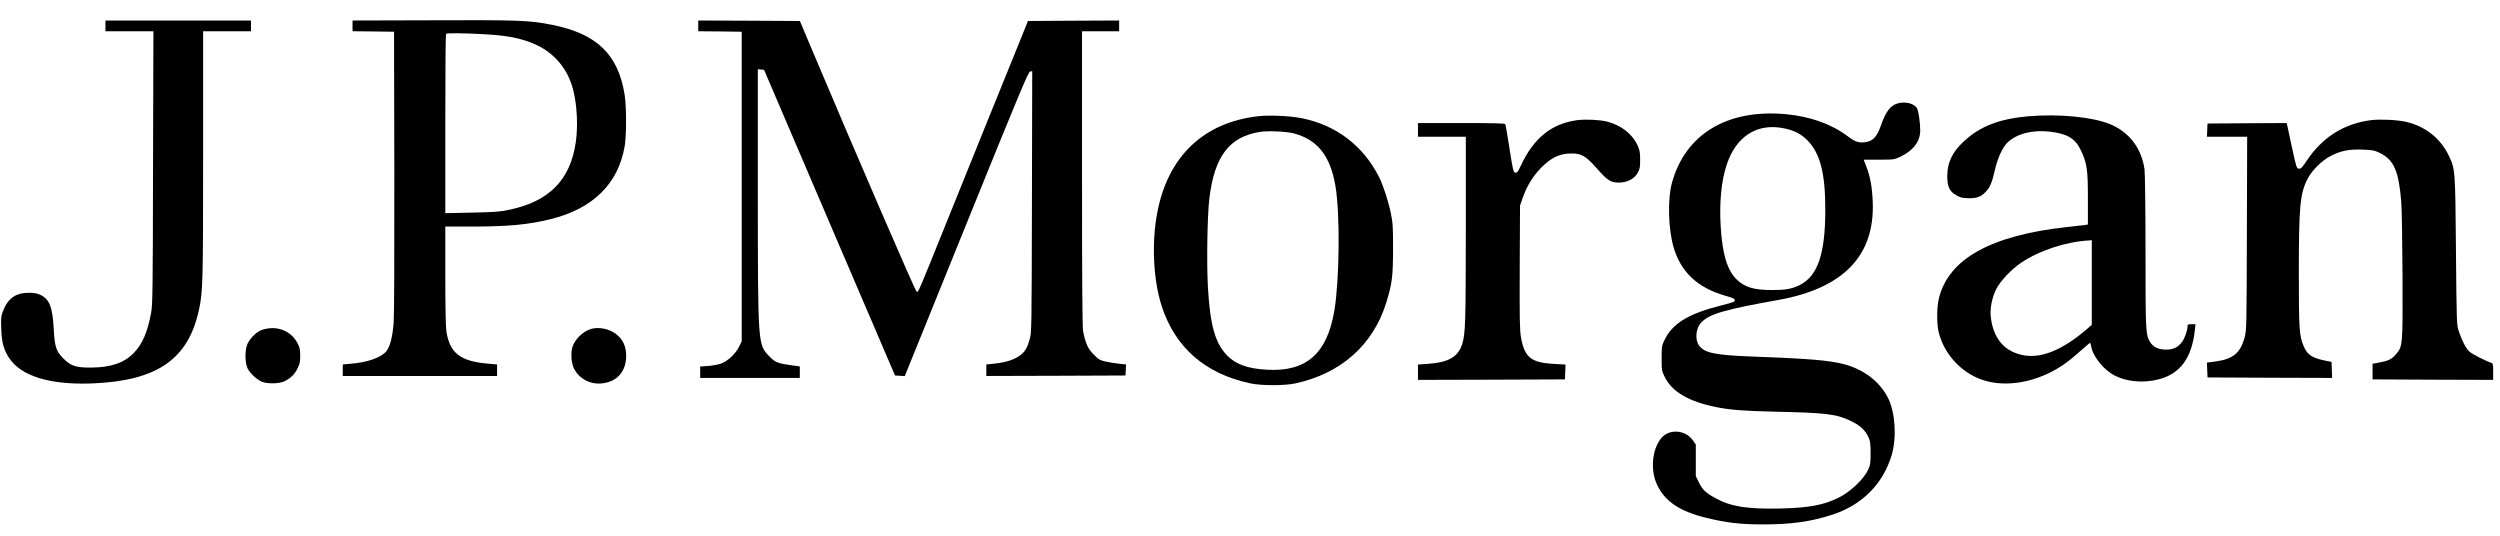
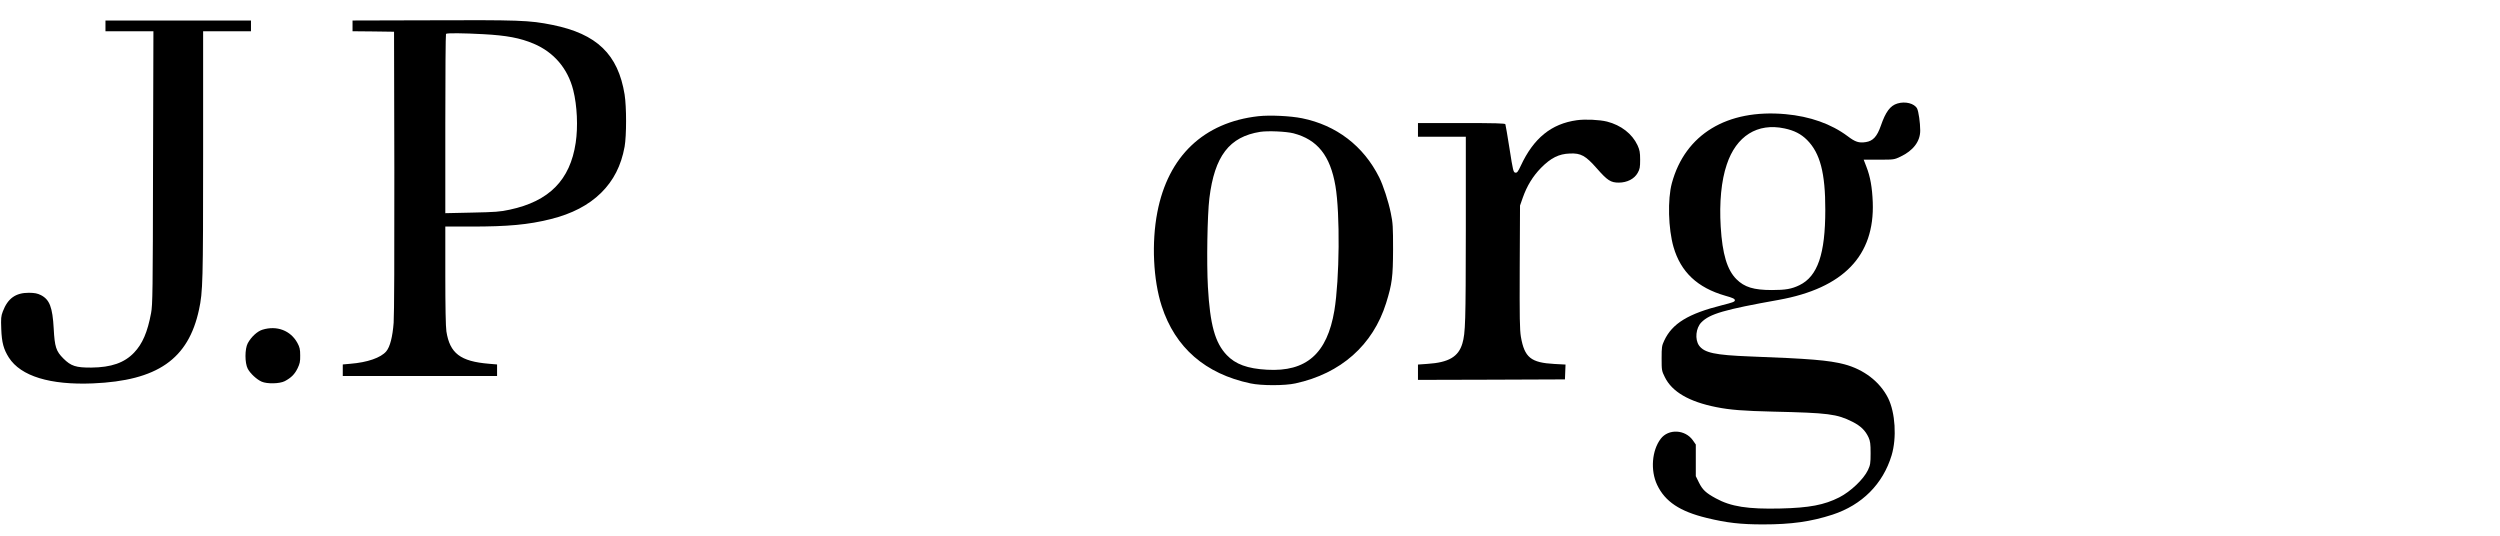
<svg xmlns="http://www.w3.org/2000/svg" version="1.0" width="2560pt" height="549pt" viewBox="0 0 2560 549" preserveAspectRatio="xMidYMid meet">
  <g transform="translate(0,549) scale(0.1,-0.1)" fill="#000000" stroke="none">
    <path d="M4338 5282 l-728 -2 0 -55 0 -55 213 -2 212 -3 3 -1425 c1 -841 -1 -1478 -7 -1555 -11 -144 -37 -247 -76 -293 -55 -65 -192 -113 -367 -127 l-78 -7 0 -59 0 -59 790 0 790 0 0 59 0 59 -82 7 c-294 24 -402 107 -437 332 -7 46 -11 255 -11 572 l0 501 264 0 c378 0 586 19 814 76 218 54 389 143 517 269 128 126 206 280 241 473 20 115 20 407 0 534 -67 412 -284 621 -739 713 -240 48 -329 51 -1319 47z m612 -142 c240 -13 376 -39 514 -97 207 -87 350 -254 406 -476 40 -159 50 -375 25 -540 -57 -381 -272 -598 -675 -684 -100 -22 -150 -25 -387 -30 l-273 -6 0 915 c0 503 3 918 7 921 9 10 177 8 383 -3z" />
    <path d="M1080 5225 l0 -55 245 0 246 0 -4 -1397 c-2 -1261 -4 -1407 -20 -1489 -36 -194 -88 -315 -174 -405 -99 -104 -233 -151 -438 -153 -157 -1 -208 15 -286 93 -75 75 -89 118 -99 306 -12 219 -42 297 -131 343 -37 18 -62 23 -123 24 -136 0 -216 -57 -267 -191 -19 -50 -20 -70 -16 -181 5 -138 24 -207 78 -292 122 -190 422 -282 860 -264 661 28 978 248 1087 756 39 182 42 282 42 1588 l0 1262 245 0 245 0 0 55 0 55 -745 0 -745 0 0 -55z" />
-     <path d="M7150 5225 l0 -55 223 -2 222 -3 0 -1585 0 -1585 -28 -57 c-34 -70 -116 -147 -183 -171 -27 -10 -86 -21 -131 -24 l-83 -6 0 -58 0 -59 510 0 510 0 0 59 0 59 -82 11 c-143 20 -168 29 -226 88 -123 127 -121 100 -122 1706 l0 1238 32 -3 32 -3 670 -1565 671 -1565 50 -3 50 -3 631 1558 c548 1353 634 1558 653 1561 l21 3 -3 -1338 c-3 -1326 -3 -1339 -24 -1410 -28 -98 -54 -136 -120 -177 -59 -37 -141 -60 -255 -71 l-68 -7 0 -59 0 -59 713 2 712 3 3 56 3 57 -68 7 c-37 3 -99 14 -138 22 -62 14 -75 21 -125 72 -59 59 -84 112 -109 239 -8 36 -11 529 -11 1562 l0 1510 190 0 190 0 0 55 0 55 -467 -2 -467 -3 -46 -115 c-136 -334 -645 -1592 -825 -2040 -246 -610 -250 -620 -267 -620 -12 0 -606 1374 -1075 2485 l-122 290 -521 3 -520 2 0 -55z" />
    <path d="M19429 4430 c-73 -22 -120 -85 -169 -227 -39 -112 -81 -157 -154 -168 -71 -11 -108 1 -187 61 -168 125 -383 202 -635 225 -599 54 -1028 -206 -1164 -706 -45 -166 -37 -468 17 -655 74 -255 244 -416 529 -498 79 -22 99 -32 99 -47 0 -15 -23 -23 -130 -50 -347 -87 -511 -187 -593 -362 -25 -53 -27 -68 -27 -183 0 -121 1 -128 33 -192 73 -150 249 -252 527 -307 139 -28 278 -39 580 -46 570 -13 654 -24 814 -104 85 -43 132 -89 165 -160 17 -38 21 -65 21 -161 0 -104 -3 -121 -27 -173 -44 -94 -178 -221 -294 -280 -154 -78 -307 -107 -601 -114 -334 -8 -509 19 -663 104 -102 55 -136 88 -172 160 l-33 67 0 162 0 162 -30 43 c-79 112 -250 120 -329 16 -91 -119 -107 -324 -37 -472 81 -171 232 -272 509 -339 205 -50 348 -66 575 -66 290 0 490 28 712 100 302 99 516 313 605 607 54 180 38 438 -36 587 -84 167 -248 293 -449 346 -159 41 -349 57 -965 80 -359 14 -468 37 -522 112 -44 63 -33 179 24 237 85 87 236 131 791 230 664 120 985 453 964 1001 -6 151 -25 261 -66 365 l-27 70 156 0 c153 0 156 0 221 31 131 62 203 157 202 269 0 78 -17 195 -32 224 -28 52 -121 76 -202 51z m-1156 -255 c100 -21 170 -57 231 -118 134 -134 188 -339 187 -717 0 -451 -78 -679 -264 -770 -80 -39 -143 -50 -282 -50 -187 0 -282 29 -364 111 -95 95 -144 257 -161 538 -15 247 6 471 62 636 97 293 315 429 591 370z" />
    <path d="M12885 4300 c-559 -63 -924 -410 -1034 -984 -60 -311 -42 -693 45 -961 138 -425 446 -693 909 -791 111 -24 352 -24 460 0 465 101 794 392 929 823 61 196 70 267 71 548 0 232 -2 272 -23 372 -24 120 -78 285 -119 367 -161 322 -439 534 -790 605 -118 24 -330 34 -448 21z m360 -175 c245 -64 377 -228 430 -540 48 -282 42 -953 -11 -1275 -74 -441 -287 -629 -690 -606 -200 11 -323 56 -413 151 -119 126 -170 308 -192 696 -14 249 -6 734 15 909 53 432 204 630 521 680 80 12 265 4 340 -15z" />
-     <path d="M20766 4299 c-291 -26 -489 -102 -650 -251 -125 -114 -176 -221 -176 -364 0 -93 20 -144 68 -178 54 -37 86 -46 158 -46 76 0 118 15 162 60 48 47 70 97 98 223 31 135 82 243 136 293 97 87 254 126 428 106 181 -21 262 -71 319 -193 62 -132 71 -193 71 -490 l0 -268 -32 -5 c-18 -3 -100 -12 -183 -21 -779 -85 -1213 -327 -1311 -731 -23 -93 -23 -268 0 -354 63 -239 257 -433 493 -494 256 -66 577 12 828 202 33 25 97 79 141 119 45 40 84 73 86 73 3 0 8 -15 11 -34 17 -107 132 -248 248 -305 127 -62 290 -75 445 -35 219 56 338 218 369 502 l7 62 -41 0 c-36 0 -41 -3 -41 -23 0 -40 -28 -121 -55 -157 -42 -57 -90 -80 -165 -80 -78 0 -133 27 -164 79 -44 76 -46 103 -46 921 0 448 -5 805 -10 845 -30 216 -156 382 -352 463 -181 75 -526 108 -842 81z m654 -1702 l0 -433 -54 -47 c-237 -204 -452 -295 -632 -267 -205 33 -324 169 -349 400 -8 83 13 192 56 279 40 81 157 205 256 271 188 126 459 215 696 228 l27 2 0 -433z" />
    <path d="M16147 4259 c-261 -36 -443 -184 -574 -466 -29 -62 -38 -74 -56 -71 -20 3 -24 19 -59 243 -21 132 -40 246 -43 253 -3 9 -103 12 -450 12 l-445 0 0 -70 0 -70 245 0 245 0 0 -957 c-1 -945 -4 -1052 -35 -1159 -40 -137 -140 -196 -357 -210 l-98 -7 0 -79 0 -78 753 2 752 3 3 76 3 76 -113 6 c-242 13 -307 66 -344 278 -12 73 -14 190 -12 716 l3 628 28 80 c43 122 103 220 187 306 101 102 182 143 295 147 113 5 161 -21 277 -153 108 -123 142 -145 224 -145 85 0 160 38 194 100 22 39 25 57 25 135 0 76 -5 99 -27 148 -55 117 -168 205 -312 242 -77 19 -223 26 -309 14z" />
-     <path d="M24282 4260 c-279 -35 -500 -174 -662 -417 -46 -70 -59 -83 -79 -80 -24 2 -27 11 -75 235 l-50 232 -405 -2 -406 -3 -3 -67 -3 -68 206 0 206 0 -3 -992 c-3 -988 -3 -993 -25 -1071 -44 -153 -118 -214 -293 -238 l-91 -12 3 -76 3 -76 638 -3 638 -2 -3 82 -3 82 -55 11 c-144 29 -192 60 -229 147 -47 109 -51 175 -51 747 0 692 12 823 92 974 44 84 145 184 234 230 104 53 185 70 325 65 107 -4 122 -7 182 -36 141 -70 191 -186 216 -502 6 -69 11 -413 13 -765 2 -723 3 -712 -74 -800 -41 -46 -74 -61 -173 -79 l-60 -11 0 -80 0 -80 618 -3 617 -2 0 84 c0 79 -2 85 -22 92 -50 15 -189 86 -218 111 -36 30 -78 109 -111 208 -23 70 -23 70 -30 825 -7 845 -7 840 -78 986 -86 172 -242 294 -436 337 -89 20 -259 28 -353 17z" />
    <path d="M2688 2114 c-53 -16 -116 -74 -151 -139 -31 -58 -31 -202 0 -261 26 -49 92 -110 142 -132 56 -25 185 -22 237 5 66 35 101 70 131 131 23 48 28 69 27 132 0 64 -5 84 -29 129 -70 127 -210 180 -357 135z" />
-     <path d="M6050 2121 c-78 -24 -155 -97 -185 -174 -23 -61 -17 -174 13 -232 52 -103 167 -164 285 -151 156 16 249 122 249 283 0 97 -34 170 -106 224 -70 53 -177 74 -256 50z" />
  </g>
</svg>